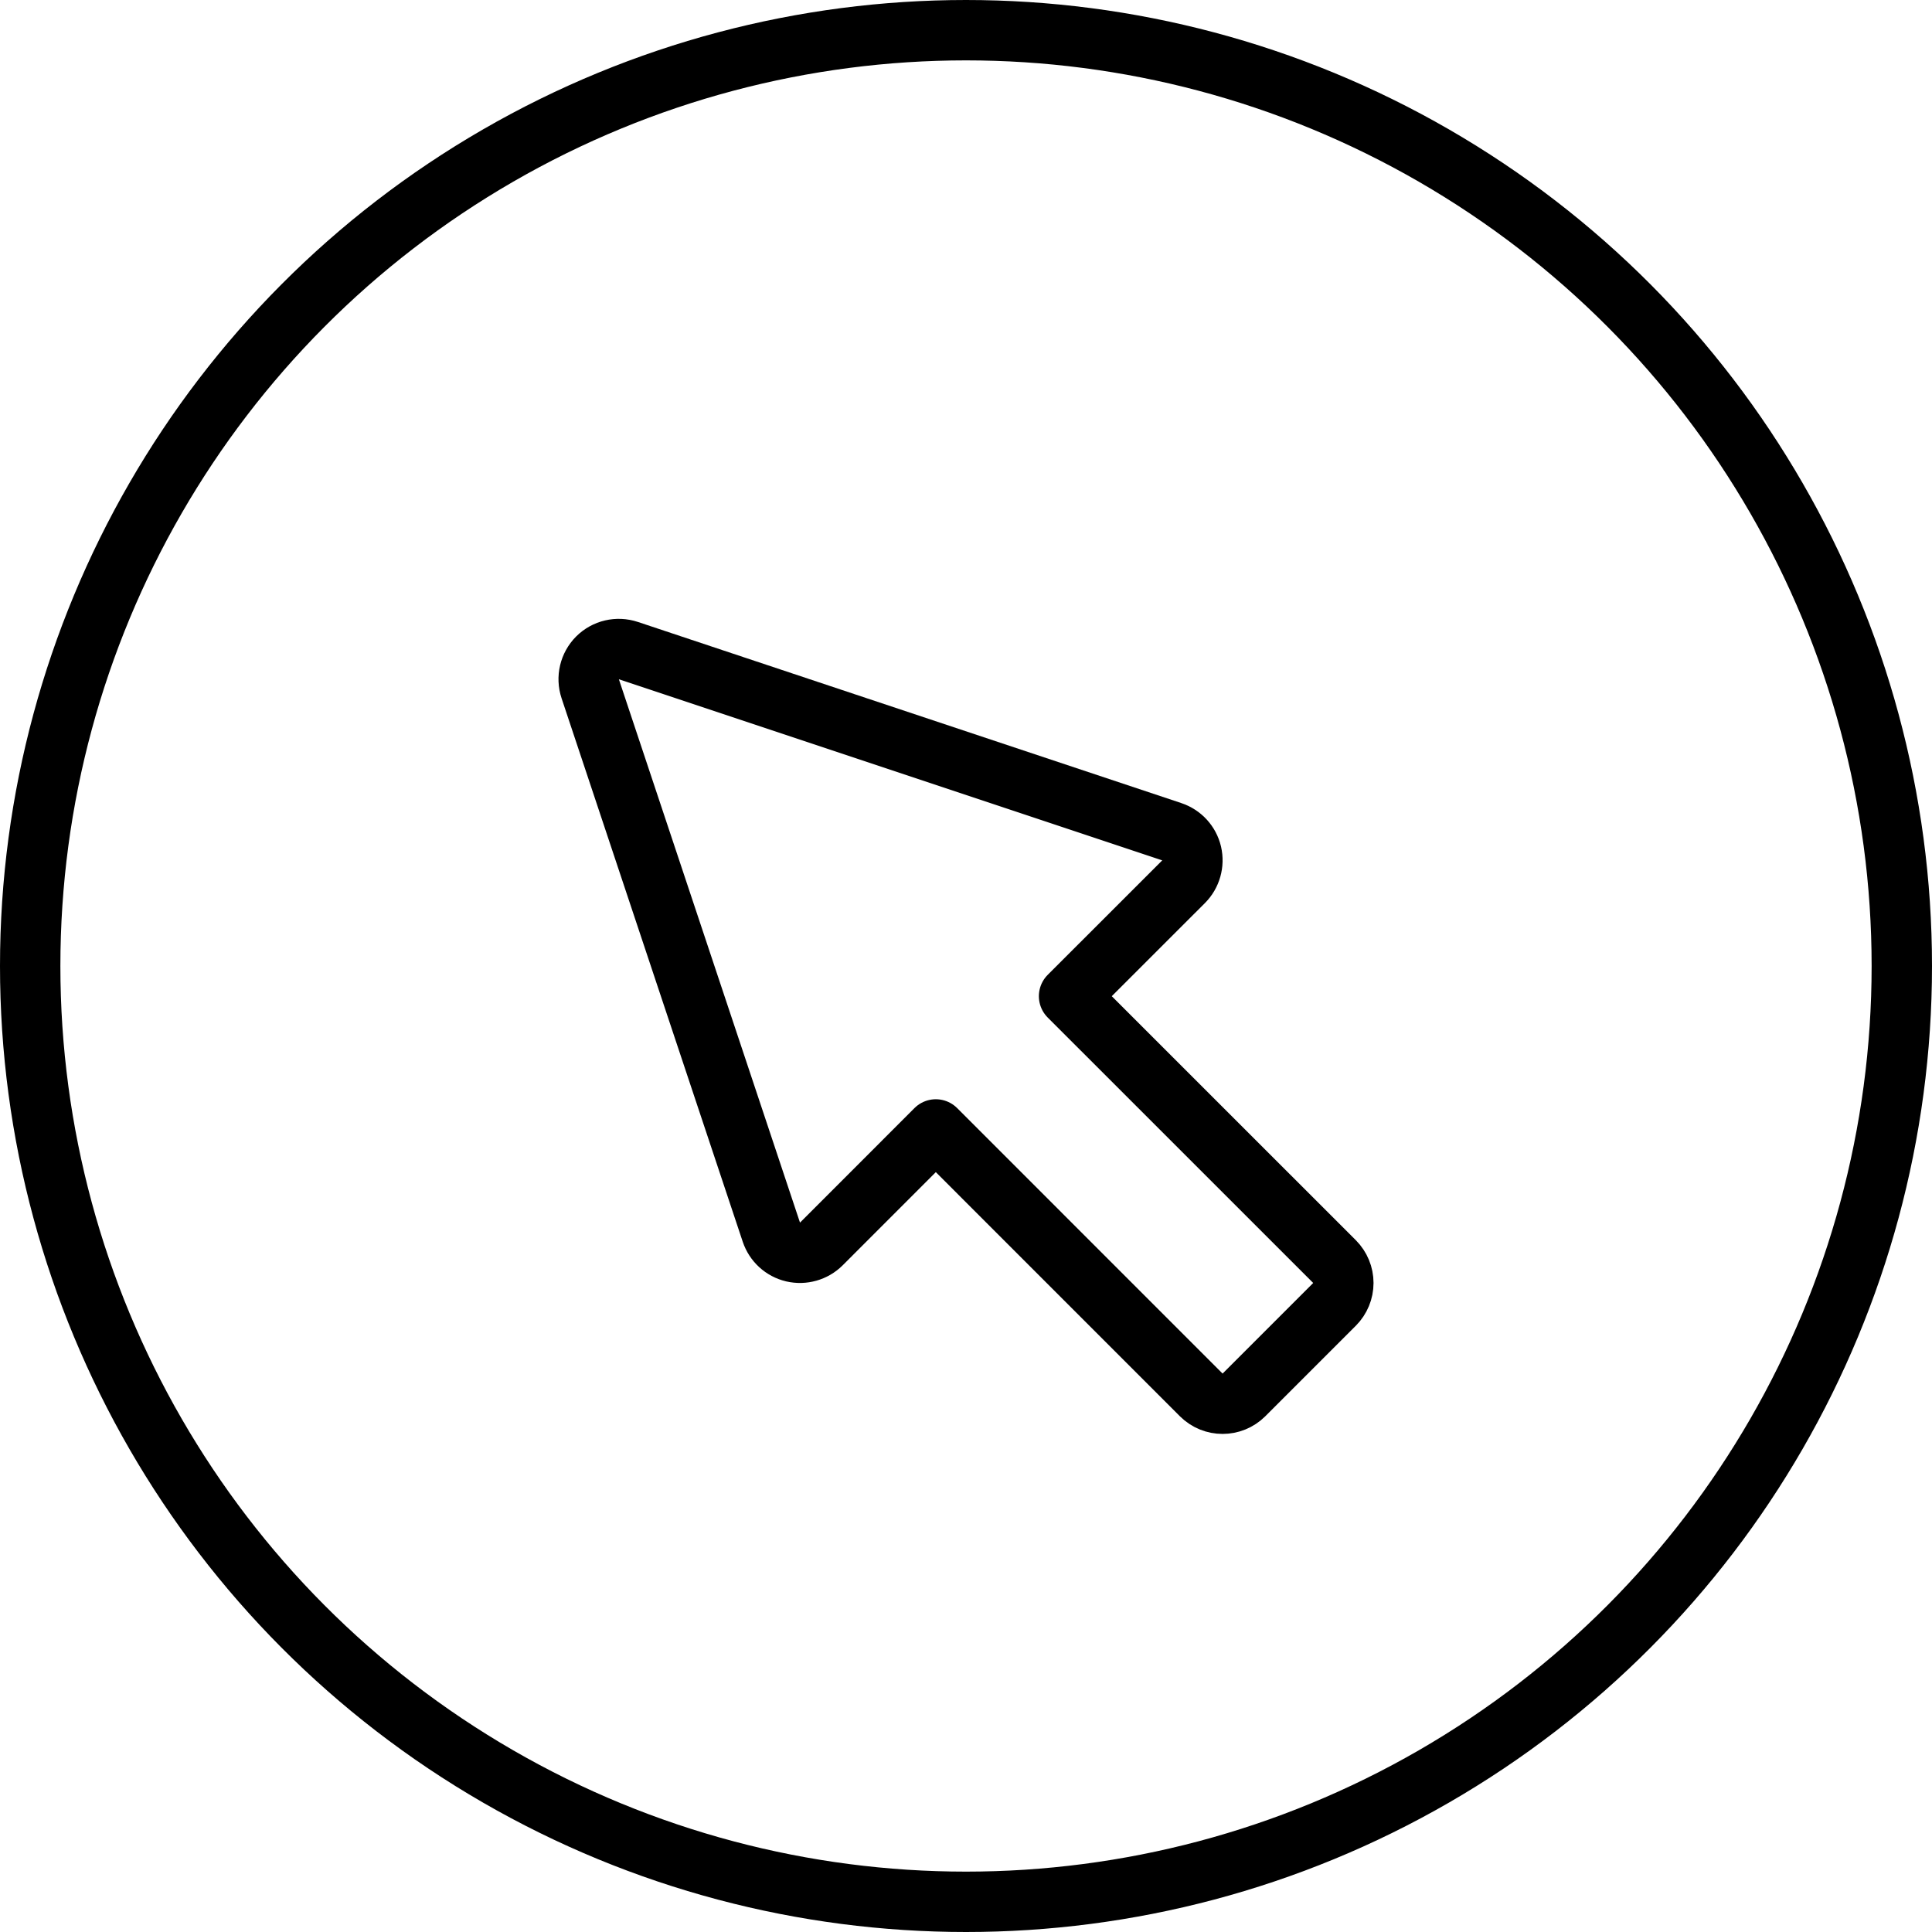
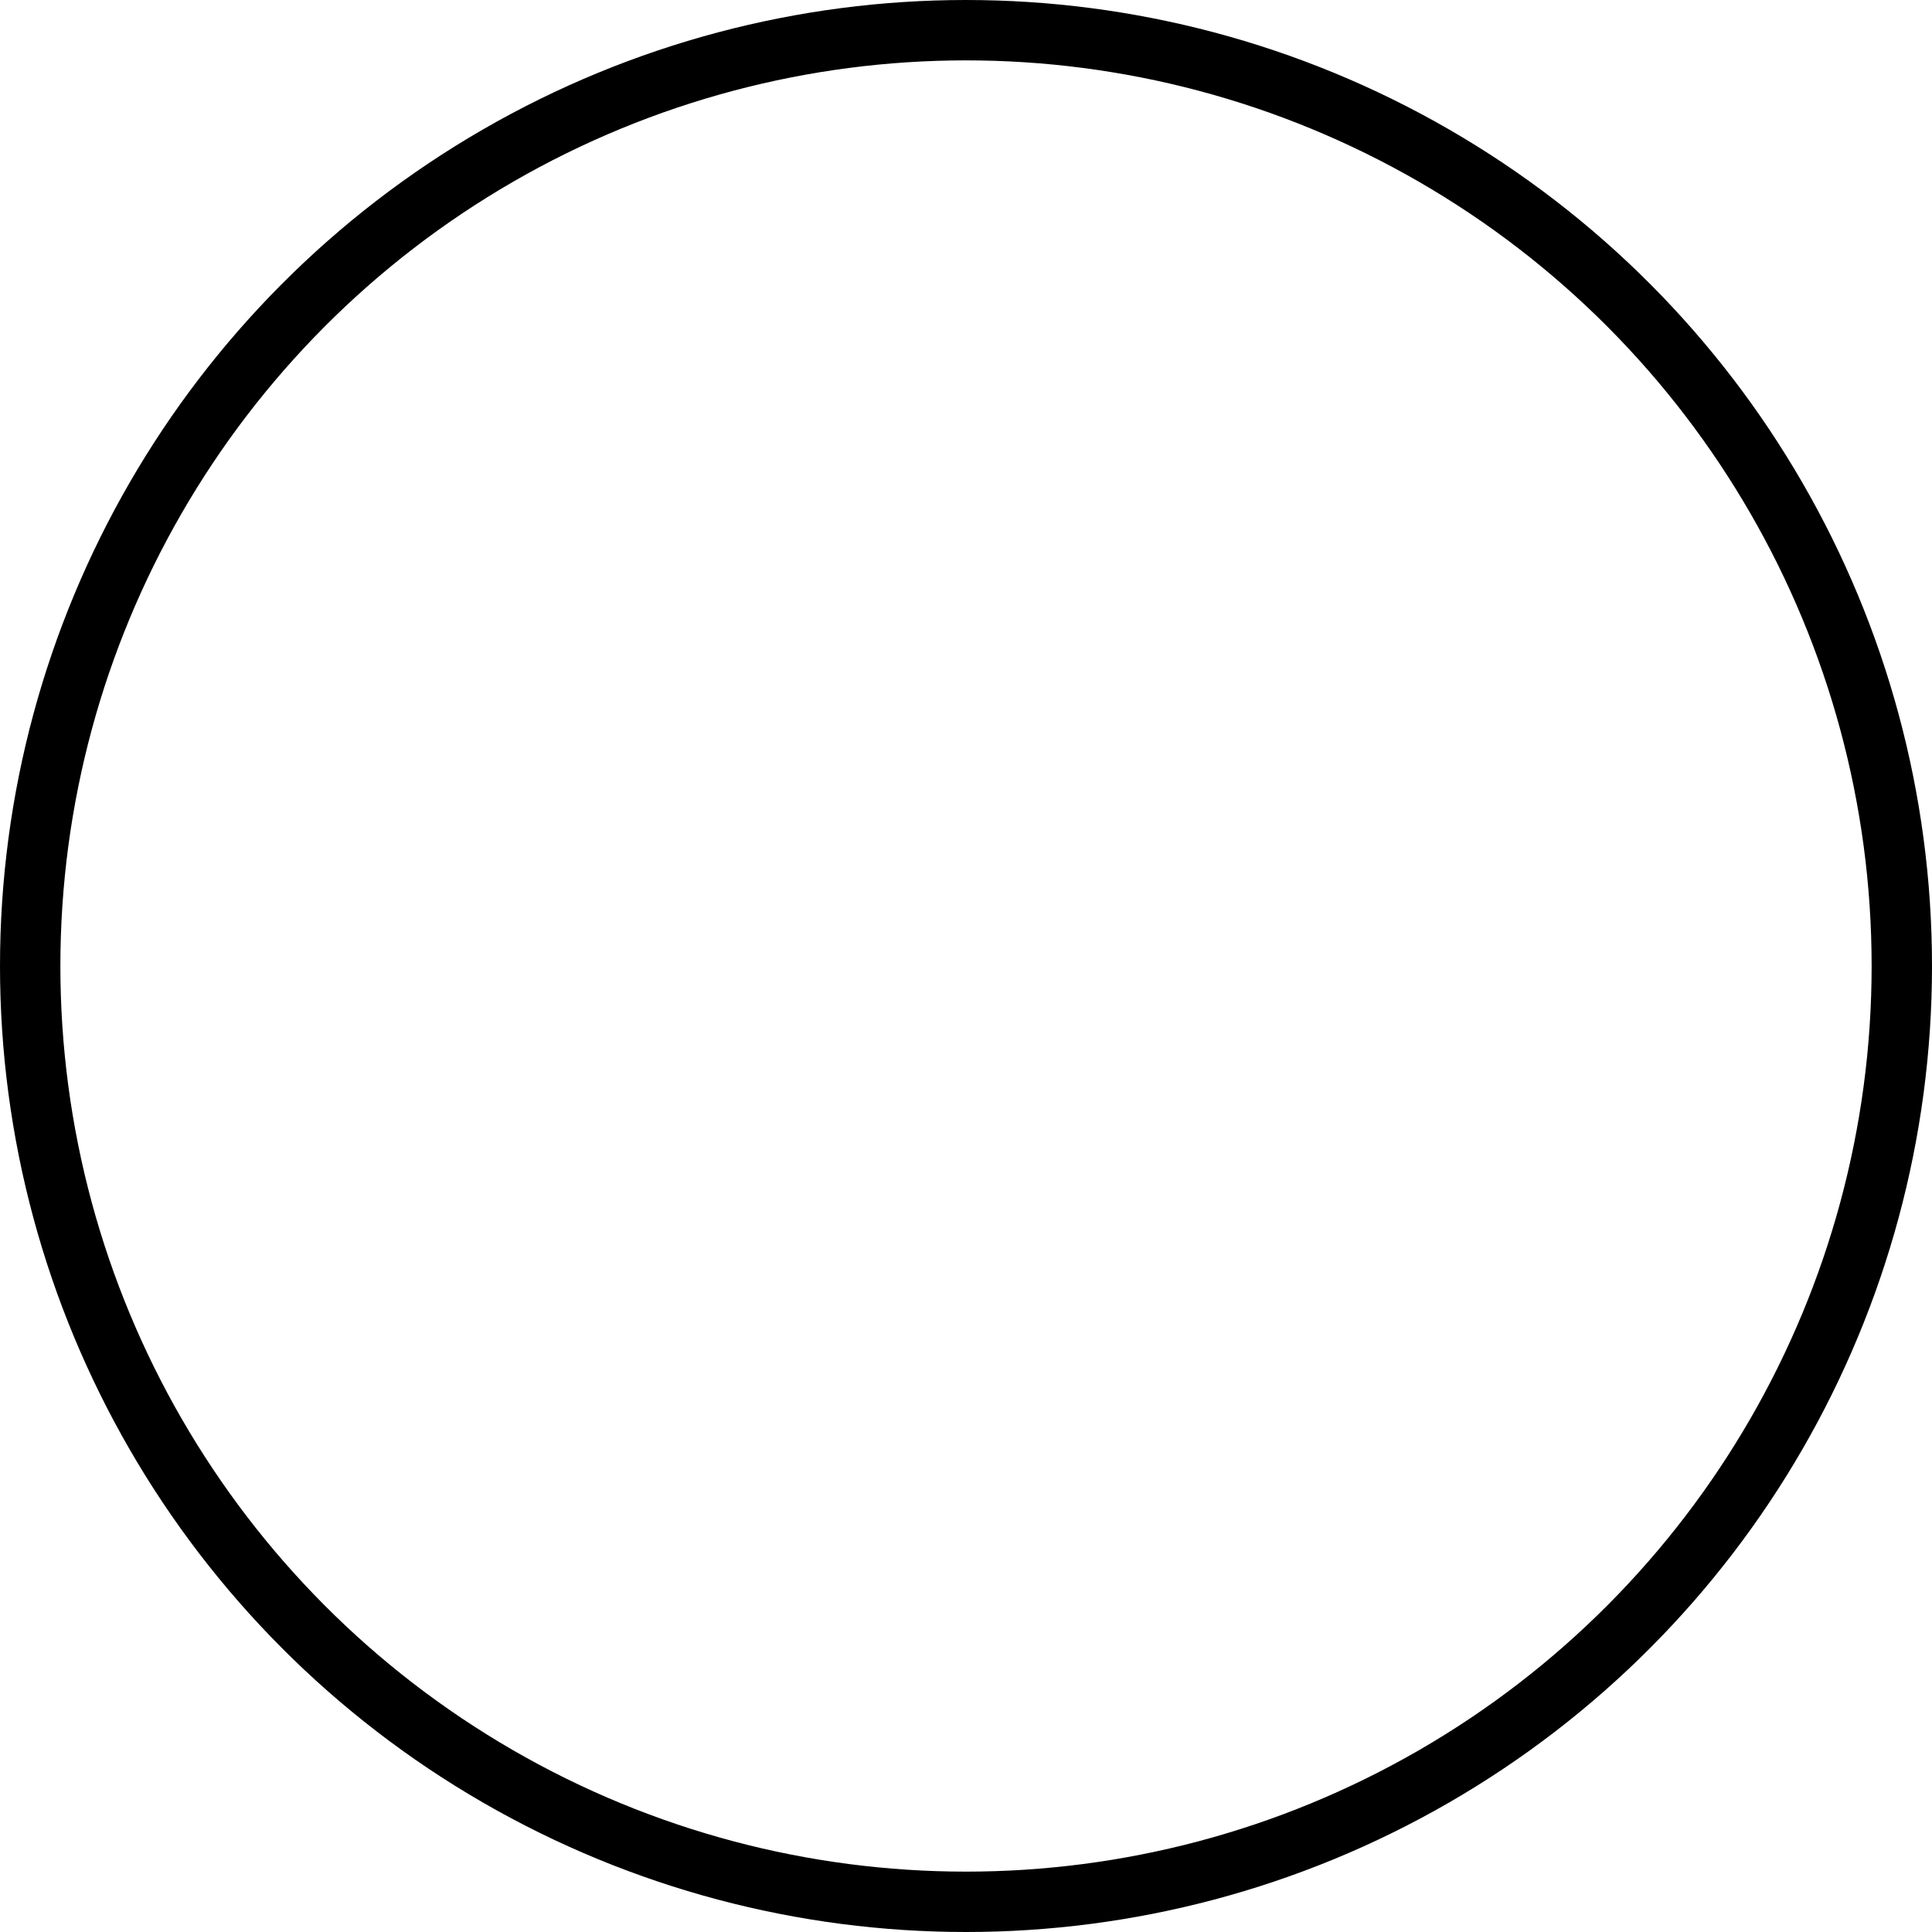
<svg xmlns="http://www.w3.org/2000/svg" width="32" height="32" viewBox="0 0 32 32" fill="none">
  <circle cx="16" cy="16" r="15.5" stroke="black" />
-   <path d="M17.707 16.5L19.604 14.604C19.726 14.481 19.776 14.304 19.737 14.135C19.697 13.966 19.573 13.831 19.408 13.776L10.408 10.776C10.228 10.716 10.03 10.762 9.896 10.896C9.763 11.03 9.716 11.228 9.776 11.408L12.776 20.408C12.831 20.573 12.966 20.697 13.135 20.737C13.304 20.776 13.481 20.726 13.604 20.604L15.5 18.707L19.896 23.104C20.092 23.299 20.408 23.299 20.604 23.104L22.104 21.604C22.197 21.51 22.25 21.383 22.25 21.25C22.25 21.117 22.197 20.99 22.104 20.896L17.707 16.5Z" stroke="black" stroke-miterlimit="10" stroke-linecap="round" stroke-linejoin="round" />
</svg>